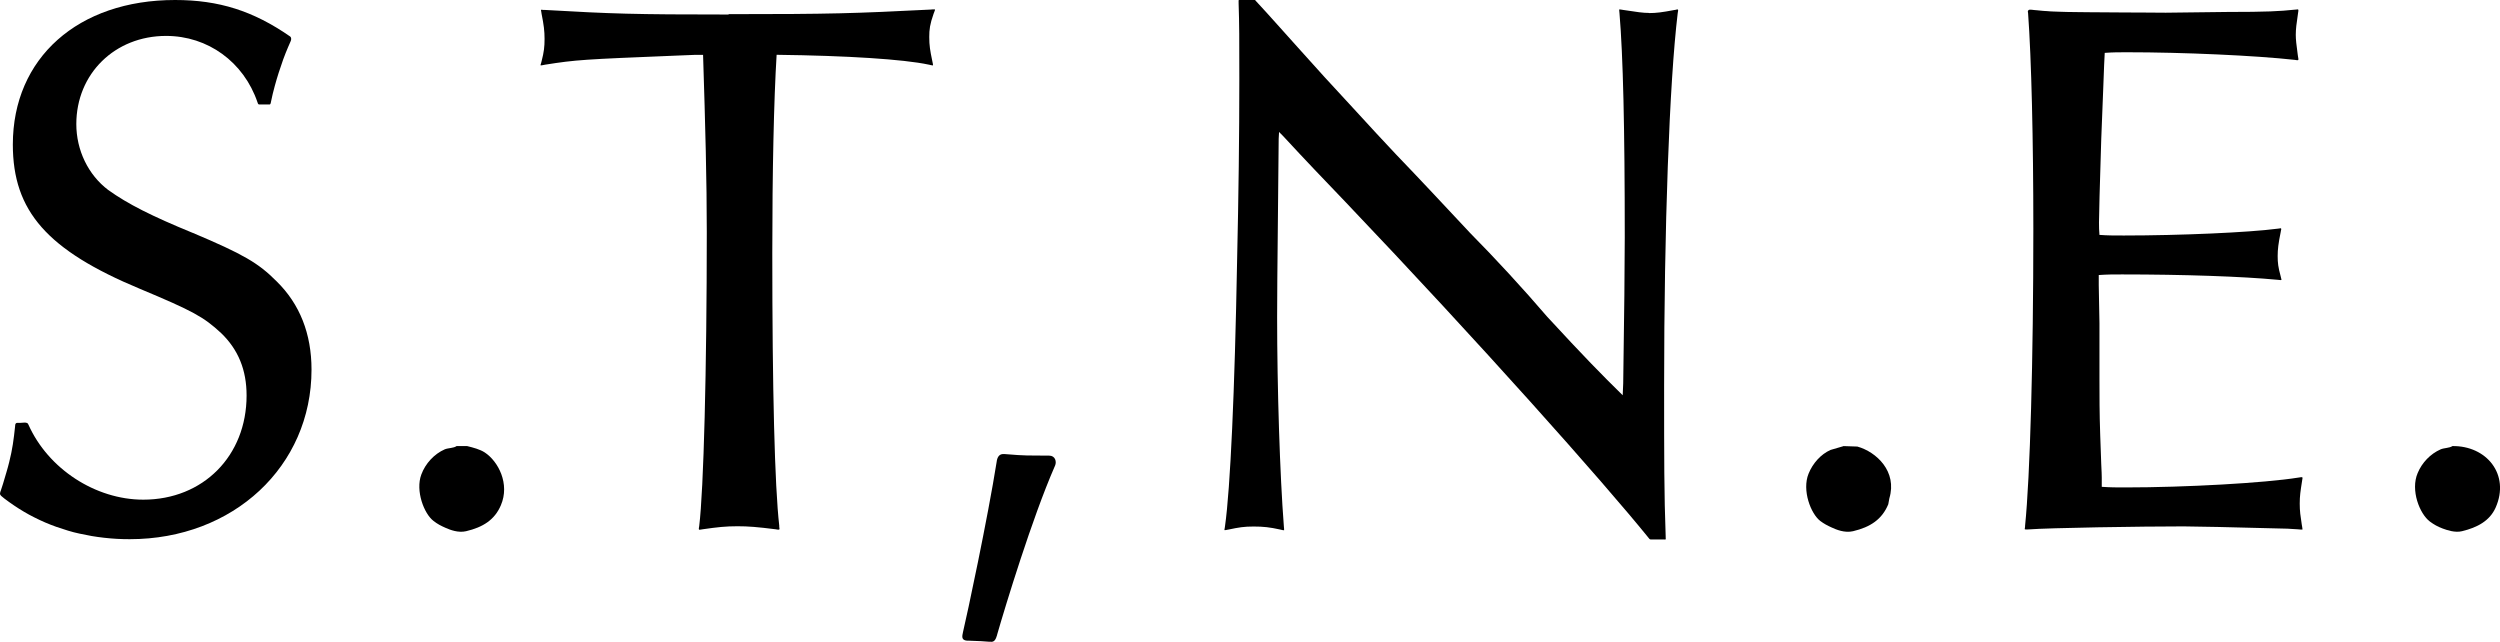
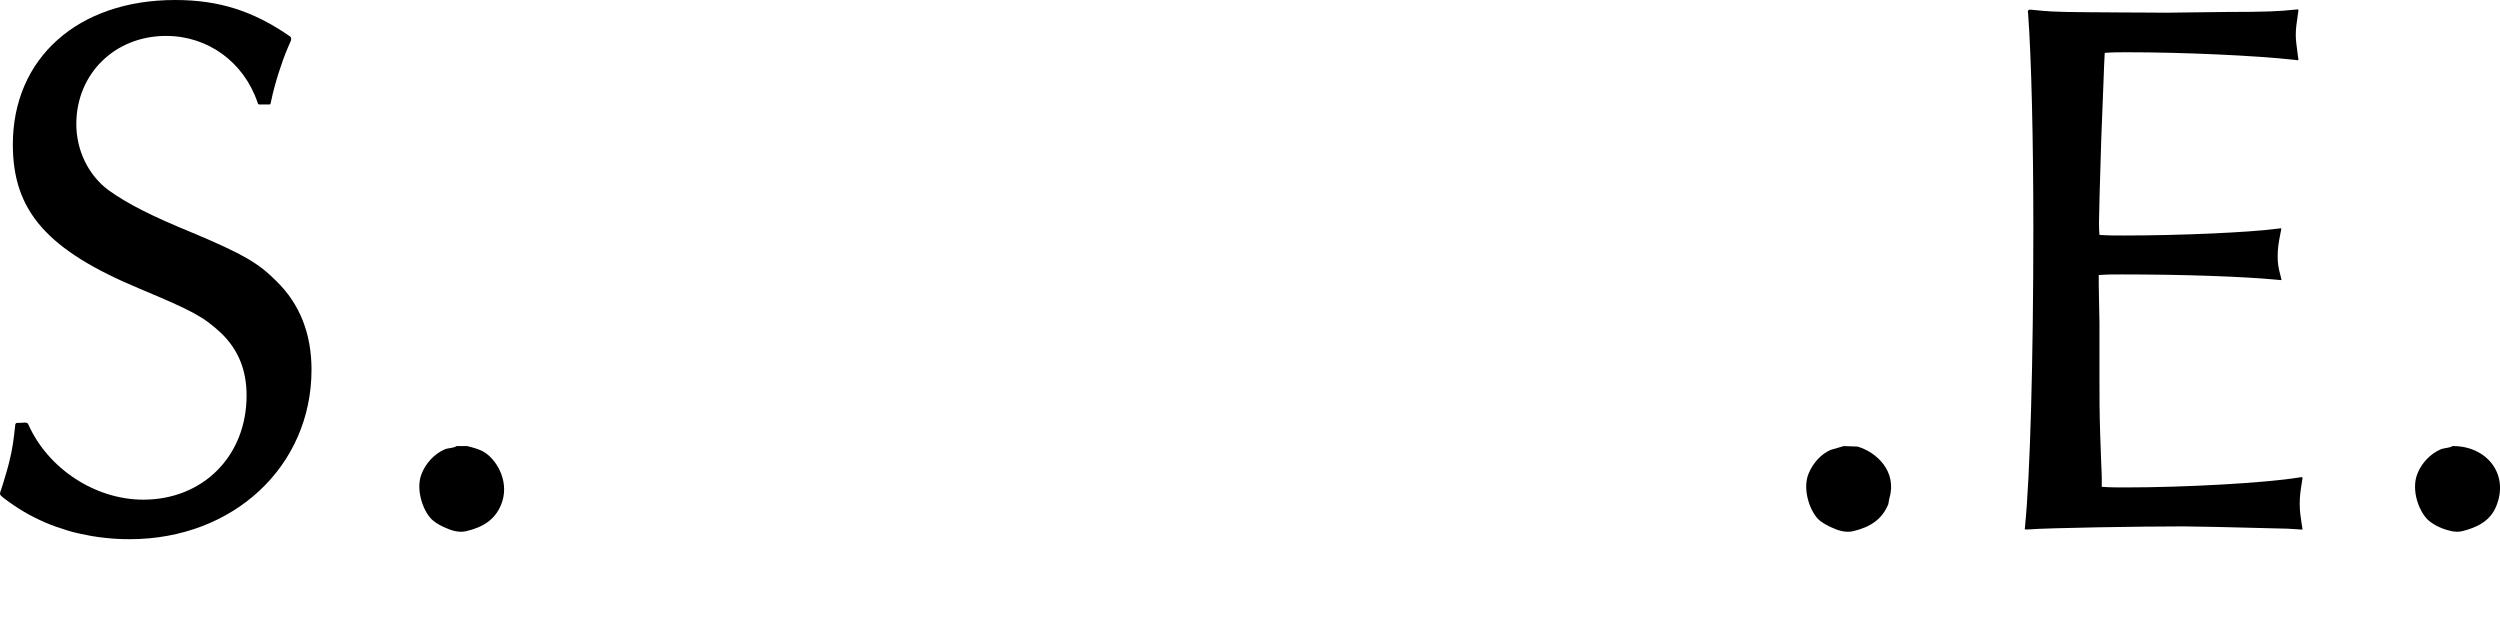
<svg xmlns="http://www.w3.org/2000/svg" fill="none" viewBox="0 0 74 19" height="19" width="74">
  <g clip-path="url(#clip0_222_239)">
    <path fill="black" d="M5.708 6.895C4.486 6.394 3.786 6.04 3.204 5.624C2.611 5.177 2.259 4.447 2.259 3.673C2.259 2.184 3.399 1.063 4.916 1.063C6.152 1.063 7.214 1.833 7.622 3.029C7.629 3.047 7.633 3.072 7.651 3.086C7.661 3.093 7.679 3.093 7.693 3.093H7.928C7.928 3.093 7.956 3.093 7.97 3.093C7.981 3.093 7.992 3.093 7.999 3.083C8.013 3.065 8.017 3.04 8.02 3.018C8.052 2.857 8.091 2.699 8.134 2.542C8.205 2.281 8.29 2.019 8.382 1.761C8.429 1.636 8.475 1.514 8.528 1.393C8.553 1.335 8.578 1.278 8.603 1.221C8.624 1.178 8.631 1.11 8.585 1.078C7.494 0.322 6.479 0 5.182 0C2.309 0 0.38 1.718 0.38 4.278C0.38 6.251 1.399 7.407 4.141 8.549C5.708 9.205 6.024 9.376 6.546 9.86C7.054 10.35 7.299 10.952 7.299 11.707C7.299 13.494 6.013 14.79 4.241 14.79C2.824 14.79 1.424 13.877 0.842 12.57C0.831 12.549 0.82 12.527 0.799 12.52C0.749 12.498 0.664 12.516 0.614 12.516C0.579 12.516 0.54 12.513 0.504 12.516C0.458 12.524 0.451 12.559 0.448 12.599C0.448 12.602 0.448 12.606 0.448 12.609C0.437 12.703 0.426 12.799 0.416 12.892C0.405 12.978 0.394 13.068 0.38 13.154C0.366 13.239 0.352 13.325 0.334 13.408C0.316 13.497 0.295 13.587 0.273 13.676C0.249 13.777 0.22 13.877 0.192 13.973C0.16 14.088 0.124 14.206 0.089 14.321C0.067 14.385 0.046 14.453 0.025 14.518C0.014 14.546 0 14.579 0 14.611C0 14.639 0.018 14.664 0.039 14.682C0.071 14.707 0.103 14.732 0.131 14.758C0.224 14.829 0.32 14.897 0.416 14.962C0.511 15.026 0.611 15.09 0.71 15.148C0.81 15.209 0.913 15.262 1.019 15.316C1.126 15.37 1.232 15.42 1.339 15.466C1.449 15.513 1.559 15.556 1.669 15.595C1.783 15.635 1.897 15.67 2.01 15.706C2.124 15.742 2.241 15.771 2.358 15.796C2.476 15.821 2.596 15.846 2.717 15.867C2.838 15.889 2.962 15.903 3.083 15.918C3.207 15.932 3.332 15.943 3.46 15.95C3.587 15.957 3.712 15.96 3.84 15.96C6.908 15.96 9.221 13.802 9.221 10.941C9.221 9.878 8.873 9.001 8.191 8.331C7.644 7.78 7.203 7.526 5.704 6.892L5.708 6.895Z" />
-     <path fill="black" d="M21.567 0.43C18.751 0.43 18.115 0.408 16.126 0.294H16.083C16.083 0.294 16.062 0.29 16.048 0.29C16.041 0.29 16.019 0.286 16.016 0.29C16.009 0.297 16.016 0.315 16.016 0.322L16.023 0.358C16.023 0.358 16.03 0.387 16.03 0.405C16.097 0.741 16.119 0.917 16.119 1.153C16.119 1.389 16.101 1.536 16.033 1.804L16.016 1.869L16.005 1.905C16.005 1.905 15.994 1.93 16.002 1.933C16.005 1.933 16.016 1.933 16.023 1.933H16.044C16.044 1.933 16.076 1.923 16.094 1.923C16.108 1.923 16.119 1.919 16.133 1.915C17.053 1.769 17.273 1.758 19.997 1.647L20.544 1.625H20.811C20.878 3.734 20.921 5.352 20.921 6.867C20.921 10.93 20.828 14.511 20.697 15.567L20.69 15.61C20.69 15.61 20.679 15.66 20.69 15.674C20.701 15.688 20.736 15.674 20.754 15.674C20.768 15.674 20.782 15.671 20.797 15.667C21.251 15.602 21.479 15.577 21.834 15.577C22.153 15.577 22.42 15.599 22.96 15.667C22.988 15.671 23.023 15.681 23.052 15.678C23.059 15.678 23.066 15.674 23.07 15.667C23.077 15.653 23.07 15.617 23.066 15.602V15.563C22.931 14.392 22.86 11.525 22.86 7.493C22.86 5.087 22.906 2.957 22.988 1.622C25.069 1.647 26.746 1.754 27.485 1.912C27.499 1.912 27.517 1.919 27.531 1.923L27.57 1.93C27.57 1.93 27.595 1.937 27.605 1.937C27.609 1.937 27.613 1.937 27.616 1.93C27.616 1.926 27.616 1.915 27.616 1.908C27.616 1.901 27.616 1.898 27.613 1.89L27.605 1.851L27.595 1.801C27.531 1.497 27.506 1.346 27.506 1.099C27.506 0.87 27.524 0.723 27.634 0.408C27.641 0.394 27.645 0.376 27.652 0.362L27.666 0.322C27.666 0.322 27.68 0.294 27.677 0.286C27.677 0.283 27.673 0.283 27.669 0.279C27.659 0.279 27.645 0.279 27.634 0.279H27.595C27.595 0.279 27.563 0.283 27.549 0.283C25.275 0.397 24.629 0.419 21.567 0.419V0.43Z" />
-     <path fill="black" d="M48.814 0.383C48.636 0.383 48.459 0.358 48.047 0.294C48.029 0.294 48.015 0.29 47.997 0.286C47.979 0.286 47.965 0.279 47.947 0.279C47.94 0.279 47.933 0.279 47.929 0.283C47.929 0.29 47.929 0.301 47.929 0.308C47.929 0.337 47.933 0.365 47.937 0.394C48.043 1.661 48.093 3.766 48.093 7.024C48.093 7.879 48.077 9.318 48.047 11.342L48.032 11.7C47.411 11.091 46.874 10.544 45.795 9.373C45.099 8.56 44.246 7.633 43.514 6.895C42.772 6.101 42.047 5.324 41.327 4.575C41 4.232 40.556 3.748 40.044 3.19C39.785 2.907 39.504 2.603 39.206 2.281C38.567 1.575 38.172 1.131 37.892 0.82C37.558 0.448 37.391 0.261 37.174 0.029C37.171 0.025 37.167 0.021 37.164 0.018C37.164 0.018 37.157 0.011 37.157 0.007C37.157 0.007 37.153 0.004 37.15 0C37.146 0 37.139 0 37.135 0H36.855C36.812 0 36.702 0 36.688 0C36.677 0 36.666 0 36.663 0.011C36.659 0.021 36.663 0.039 36.663 0.05C36.663 0.064 36.663 0.079 36.663 0.097C36.684 0.727 36.684 1.131 36.684 2.345C36.684 3.994 36.662 5.802 36.617 7.769C36.549 11.55 36.418 14.464 36.261 15.567C36.261 15.585 36.258 15.599 36.254 15.617L36.247 15.656C36.247 15.656 36.24 15.688 36.247 15.692C36.251 15.692 36.254 15.692 36.261 15.692C36.272 15.692 36.283 15.692 36.294 15.688L36.329 15.681C36.329 15.681 36.354 15.674 36.368 15.674C36.673 15.61 36.823 15.585 37.107 15.585C37.391 15.585 37.586 15.606 37.892 15.674C37.903 15.674 37.91 15.678 37.92 15.681L37.97 15.692H37.991C37.991 15.692 38.005 15.703 38.009 15.695C38.009 15.692 38.009 15.681 38.009 15.674V15.652C38.005 15.627 38.002 15.602 38.002 15.574C37.885 14.074 37.803 11.475 37.803 9.391C37.803 8.807 37.803 8.718 37.849 4.106L37.86 3.906L37.981 4.028C38.602 4.701 39.245 5.374 39.813 5.965C43.802 10.153 47.425 14.224 48.807 15.932C48.81 15.939 48.814 15.943 48.821 15.95C48.842 15.975 48.881 15.968 48.91 15.968H49.258C49.258 15.968 49.297 15.975 49.304 15.964C49.311 15.953 49.304 15.921 49.304 15.907V15.874C49.258 14.614 49.258 13.615 49.258 11.421C49.258 6.759 49.414 2.435 49.659 0.401L49.666 0.354C49.666 0.354 49.681 0.294 49.666 0.283C49.652 0.272 49.617 0.286 49.602 0.29C49.588 0.294 49.57 0.297 49.556 0.297C49.194 0.365 49.027 0.387 48.814 0.387V0.383Z" />
    <path fill="black" d="M68.14 14.124C68.14 14.124 68.087 14.124 68.072 14.131C68.055 14.131 68.04 14.135 68.022 14.138C67.039 14.296 64.691 14.428 62.901 14.428C62.656 14.428 62.471 14.428 62.212 14.41V14.135C62.212 14.081 62.208 13.945 62.197 13.741C62.19 13.526 62.176 13.232 62.166 12.871C62.144 12.241 62.144 11.682 62.144 11.231V9.563L62.123 8.438V8.141C62.382 8.123 62.549 8.123 62.812 8.123C64.634 8.123 66.392 8.184 67.404 8.281C67.419 8.281 67.436 8.281 67.451 8.285C67.472 8.285 67.5 8.295 67.525 8.288C67.525 8.288 67.532 8.288 67.532 8.285C67.532 8.277 67.525 8.256 67.525 8.249L67.515 8.209L67.504 8.163C67.436 7.912 67.419 7.787 67.419 7.579C67.419 7.382 67.44 7.207 67.507 6.878L67.518 6.817C67.518 6.817 67.529 6.784 67.525 6.774C67.515 6.745 67.486 6.759 67.468 6.763C67.451 6.767 67.429 6.767 67.408 6.77C66.57 6.881 64.531 6.971 62.865 6.971C62.542 6.971 62.403 6.971 62.144 6.953C62.133 6.842 62.13 6.716 62.13 6.588C62.13 6.378 62.152 5.554 62.197 4.117C62.222 3.487 62.244 2.972 62.258 2.563C62.276 2.059 62.29 1.718 62.3 1.565C62.545 1.547 62.73 1.547 62.954 1.547C64.623 1.547 66.758 1.643 67.923 1.772C67.951 1.772 67.998 1.79 68.022 1.779C68.047 1.769 68.022 1.701 68.022 1.679L68.012 1.611C67.973 1.321 67.955 1.174 67.955 1.031C67.955 0.856 67.976 0.702 68.022 0.39C68.022 0.372 68.03 0.354 68.03 0.337C68.03 0.322 68.037 0.294 68.026 0.283C68.012 0.272 67.98 0.283 67.966 0.283C67.951 0.283 67.937 0.283 67.923 0.286C67.479 0.333 67.103 0.354 65.923 0.354L64.115 0.376H64.091C63.899 0.376 63.711 0.376 63.519 0.372C63.295 0.372 63.071 0.372 62.847 0.369C62.663 0.369 62.478 0.369 62.293 0.365C62.144 0.365 61.991 0.365 61.842 0.362C61.721 0.362 61.601 0.362 61.476 0.358C61.38 0.358 61.281 0.358 61.185 0.354C61.107 0.354 61.029 0.351 60.951 0.347C60.887 0.347 60.823 0.344 60.759 0.34C60.706 0.34 60.649 0.333 60.596 0.329C60.546 0.329 60.496 0.322 60.446 0.319C60.397 0.315 60.343 0.311 60.294 0.304C60.265 0.304 60.24 0.301 60.212 0.297C60.169 0.294 60.123 0.283 60.081 0.286C60.063 0.286 60.045 0.297 60.034 0.311C60.017 0.333 60.027 0.362 60.031 0.387C60.13 1.74 60.187 4.128 60.187 6.774C60.187 10.655 60.091 14.106 59.942 15.567C59.942 15.588 59.942 15.613 59.935 15.635C59.935 15.652 59.924 15.667 59.949 15.671C59.985 15.674 60.013 15.671 60.041 15.671C60.649 15.624 63.387 15.581 64.634 15.581C64.961 15.581 65.987 15.604 67.713 15.649C67.749 15.649 67.788 15.652 67.824 15.656C67.884 15.66 67.948 15.663 68.008 15.667L68.09 15.674H68.122C68.122 15.674 68.147 15.681 68.15 15.674C68.157 15.667 68.15 15.642 68.15 15.635L68.143 15.588L68.133 15.531C68.094 15.27 68.072 15.137 68.072 14.908C68.072 14.679 68.094 14.539 68.14 14.245L68.147 14.199C68.147 14.199 68.161 14.142 68.15 14.131L68.14 14.124Z" />
-     <path fill="black" d="M31.047 13.486H30.948C30.429 13.479 30.408 13.497 29.733 13.44H29.694C29.584 13.44 29.527 13.522 29.506 13.637L29.502 13.665C29.236 15.345 28.621 18.227 28.504 18.713L28.497 18.749C28.465 18.885 28.49 18.953 28.628 18.964C28.632 18.964 28.639 18.964 28.642 18.964C28.642 18.964 28.646 18.964 28.649 18.964H28.678C29.101 18.982 29.033 18.975 29.285 18.996H29.324C29.434 19.011 29.477 18.921 29.513 18.799L29.516 18.782C29.765 17.919 30.55 15.341 31.214 13.819L31.232 13.777C31.278 13.669 31.242 13.486 31.051 13.486H31.047Z" />
    <path fill="black" d="M13.511 13.204H13.827C14.012 13.25 14.207 13.3 14.349 13.393C14.747 13.655 15.099 14.321 14.825 14.958C14.641 15.388 14.296 15.606 13.795 15.724C13.568 15.778 13.326 15.685 13.195 15.627C13.049 15.563 12.946 15.509 12.833 15.42C12.552 15.209 12.293 14.528 12.47 14.049C12.591 13.719 12.854 13.436 13.166 13.3C13.27 13.257 13.426 13.268 13.515 13.204H13.511Z" clip-rule="evenodd" fill-rule="evenodd" />
    <path fill="black" d="M54.564 13.204C54.703 13.207 54.838 13.214 54.977 13.218C55.545 13.376 56.163 13.959 55.925 14.75C55.914 14.808 55.904 14.868 55.893 14.926C55.708 15.373 55.364 15.602 54.849 15.724C54.603 15.781 54.355 15.678 54.216 15.613C54.089 15.556 53.989 15.502 53.883 15.423C53.602 15.212 53.332 14.514 53.534 14.02C53.655 13.719 53.893 13.447 54.184 13.318C54.312 13.283 54.437 13.243 54.564 13.207V13.204Z" clip-rule="evenodd" fill-rule="evenodd" />
    <path fill="black" d="M72.59 13.204C73.602 13.189 74.302 14.045 73.872 15.022C73.698 15.416 73.332 15.613 72.874 15.724C72.668 15.774 72.433 15.692 72.305 15.645C72.153 15.588 72.046 15.527 71.925 15.438C71.62 15.209 71.346 14.51 71.563 14.002C71.691 13.694 71.94 13.433 72.245 13.3C72.344 13.257 72.504 13.264 72.593 13.204H72.59Z" clip-rule="evenodd" fill-rule="evenodd" />
  </g>
  <defs>
    <clipPath id="clip0_222_239">
      <rect fill="white" height="19" width="74" />
    </clipPath>
  </defs>
</svg>